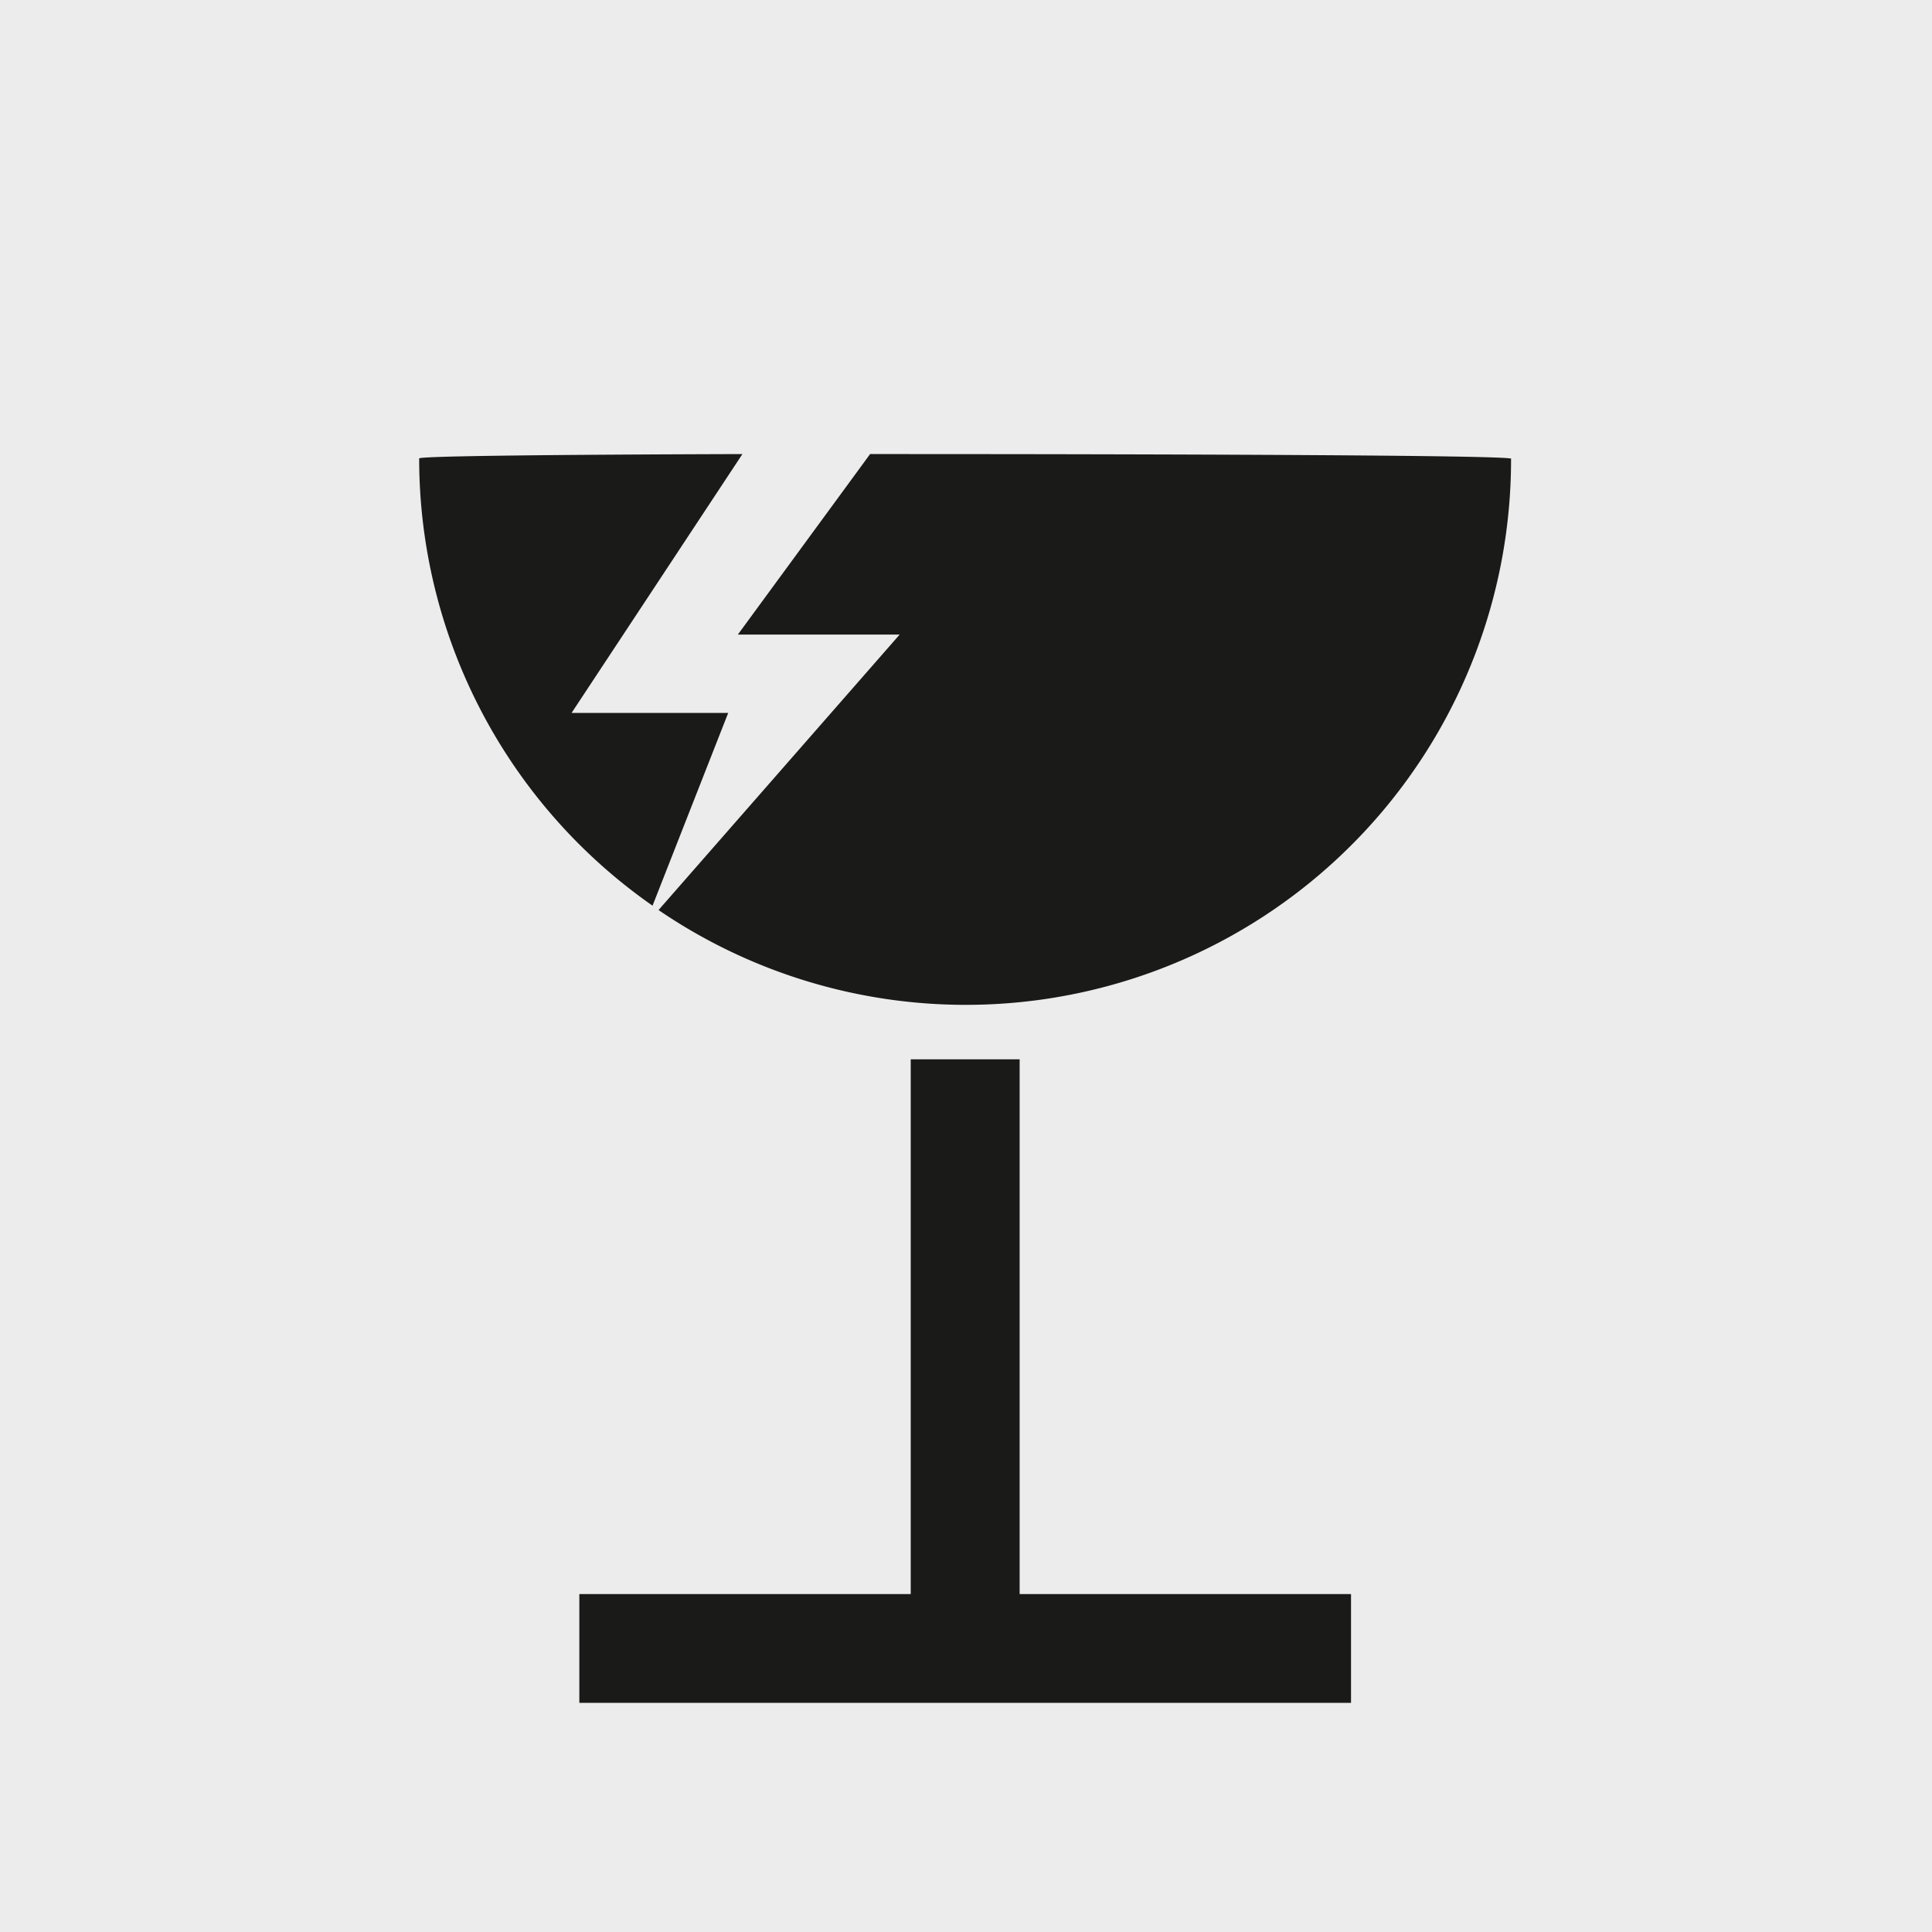
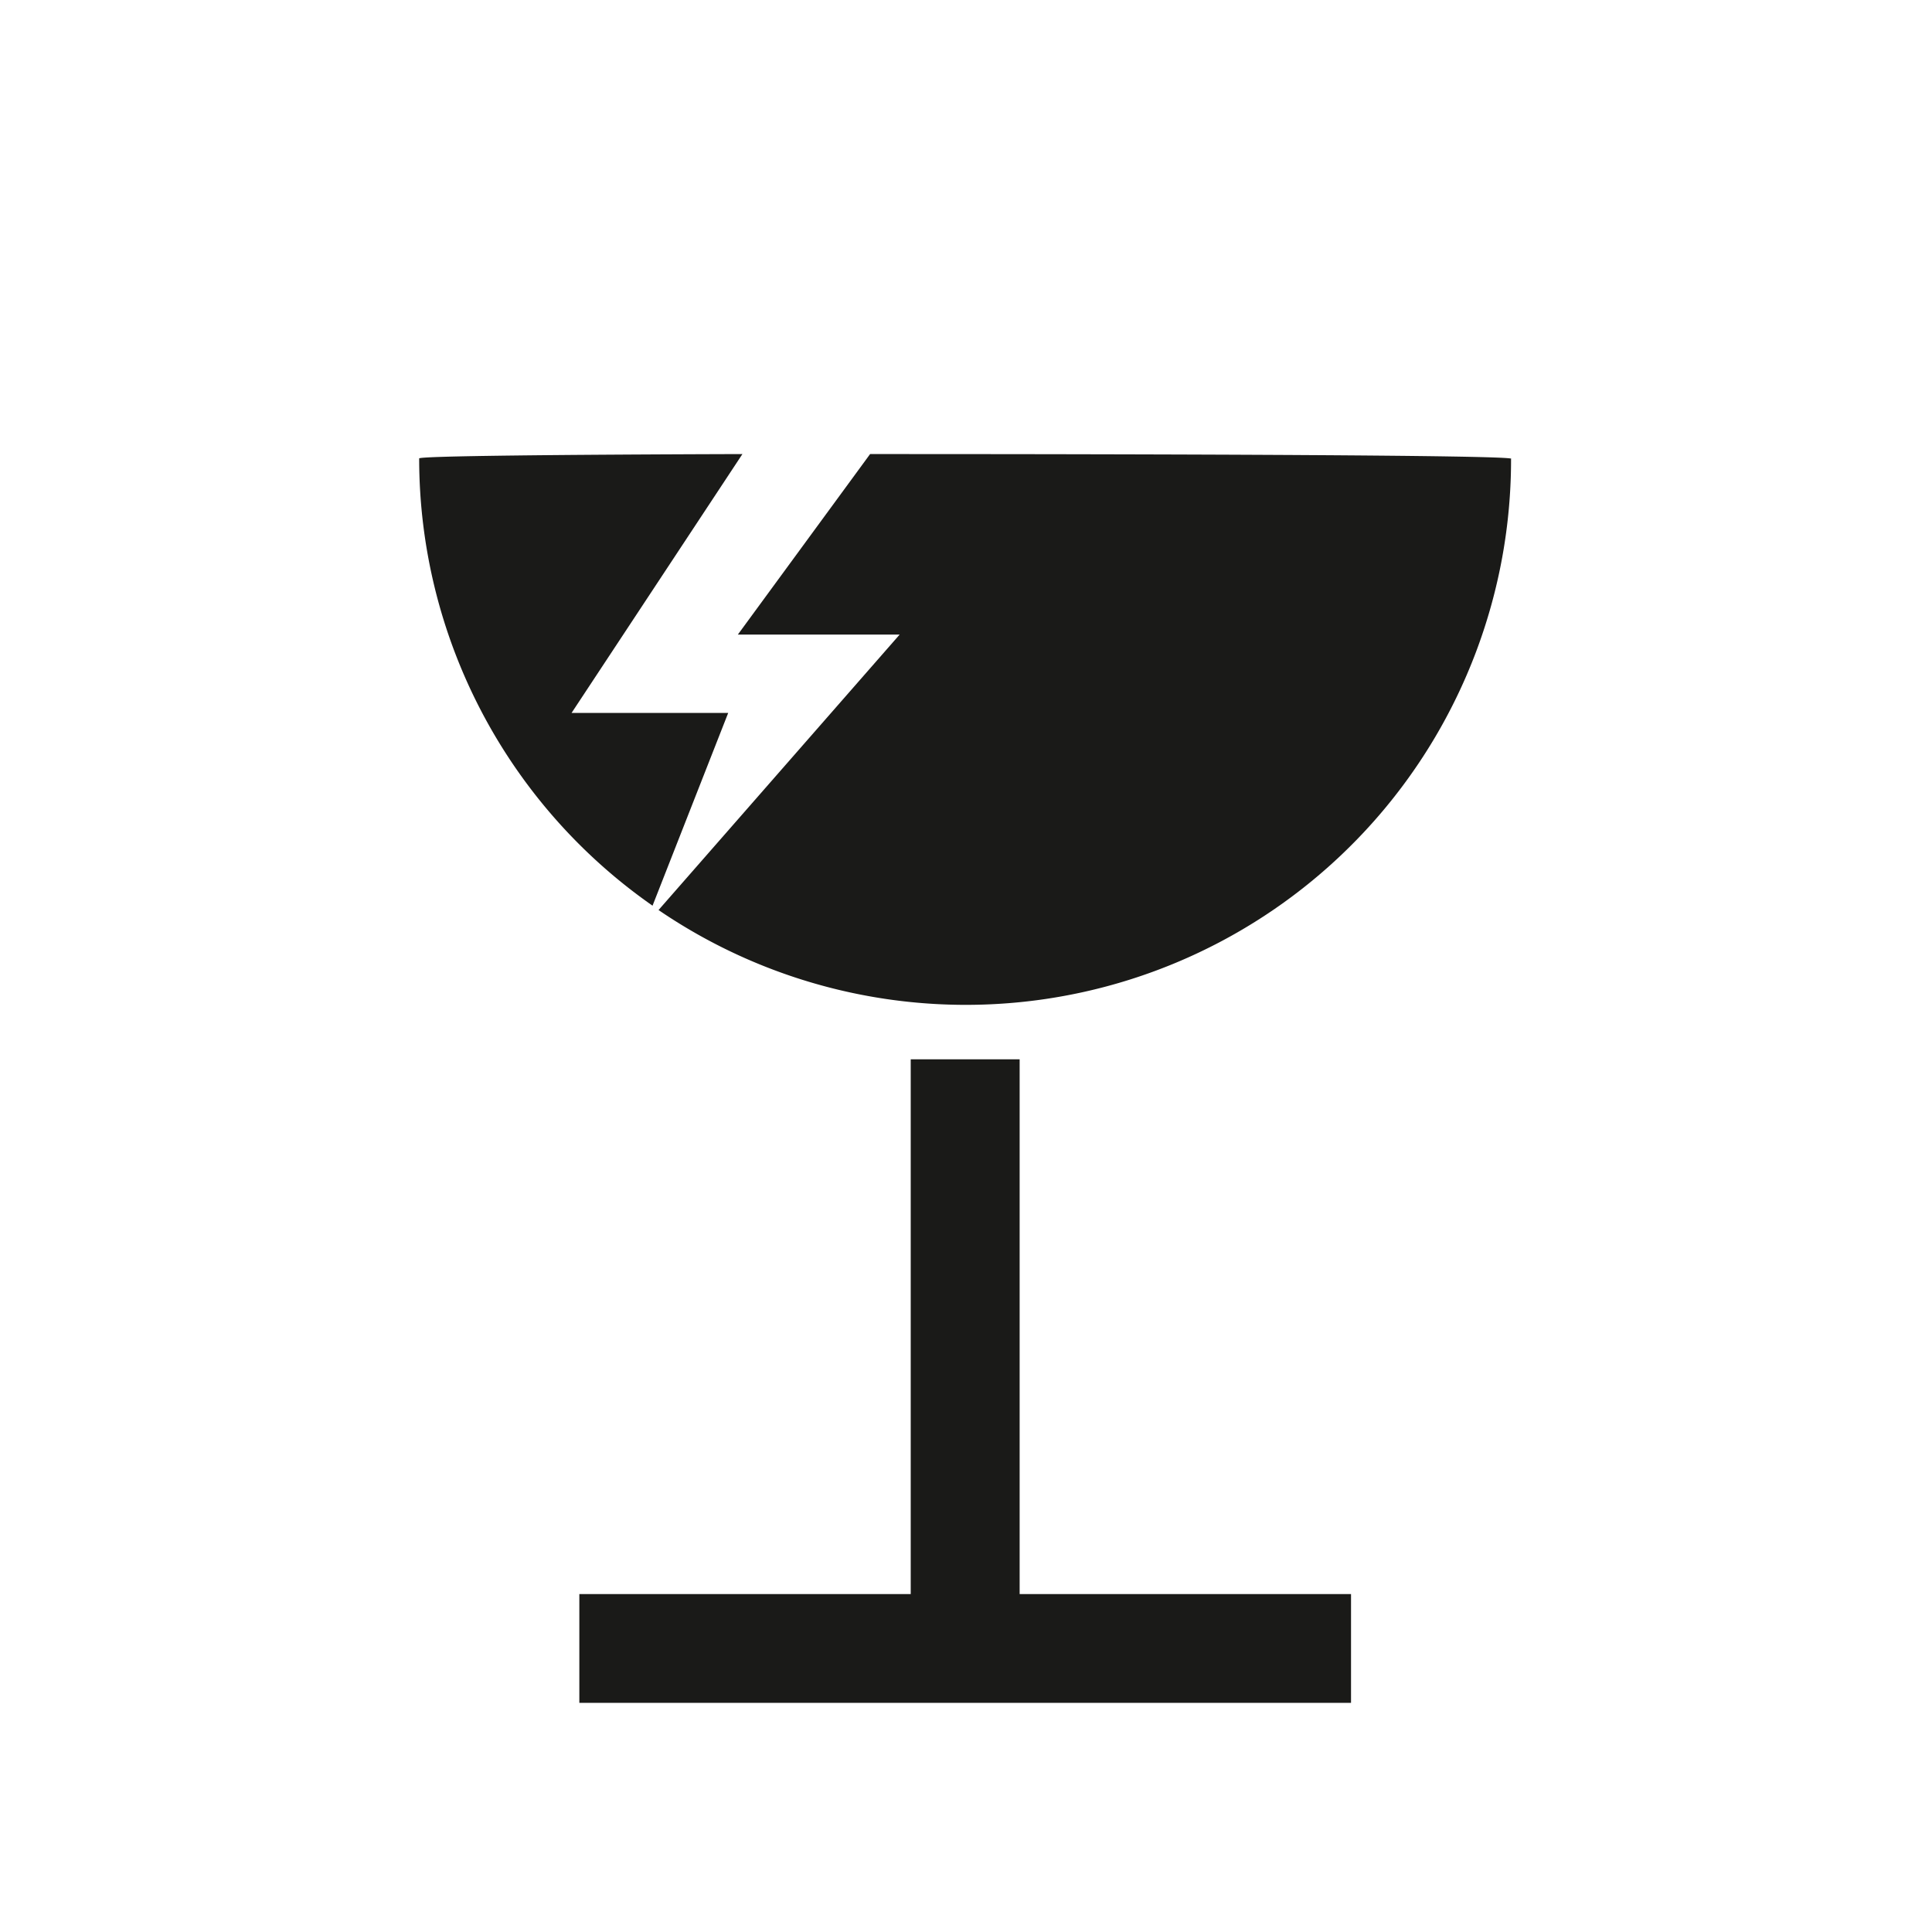
<svg xmlns="http://www.w3.org/2000/svg" viewBox="0 0 141.73 141.73">
  <defs>
    <style>.cls-1{fill:#ececed;}.cls-2{fill:#1a1a18;}</style>
  </defs>
  <title>218_UP-Picto_Zerbrechlich</title>
  <g id="HG">
-     <rect class="cls-1" width="141.73" height="141.73" />
-   </g>
+     </g>
  <g id="Ebene_3" data-name="Ebene 3">
    <polygon class="cls-2" points="74.8 116.94 74.8 77.71 66.81 77.71 66.81 116.94 42.5 116.94 42.5 124.92 99.11 124.92 99.11 116.94 74.8 116.94" />
    <path class="cls-2" d="M110.85,33.63A40,40,0,0,1,48.31,66.76L66,46.55l-11.87,0,9.7-13.24c22.06,0,47.06.08,47.06.35" />
    <path class="cls-2" d="M54.47,33.3l-12.54,19H53.42L47.87,66.44A40,40,0,0,1,30.75,33.63c0-.18,10.4-.28,23.71-.32" />
  </g>
</svg>